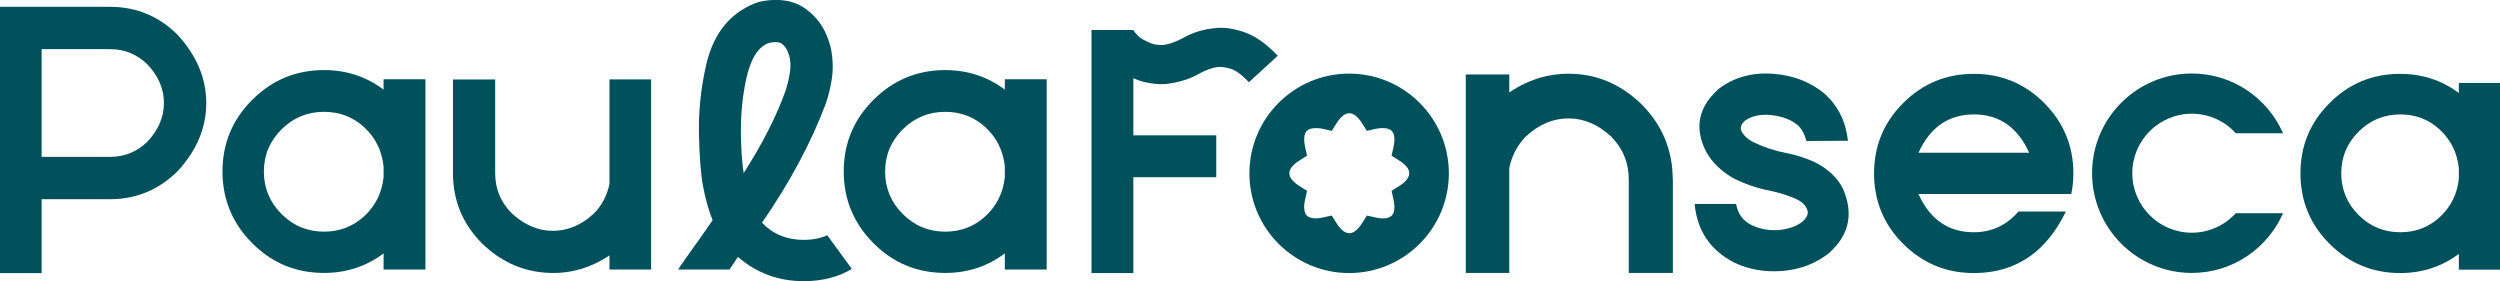
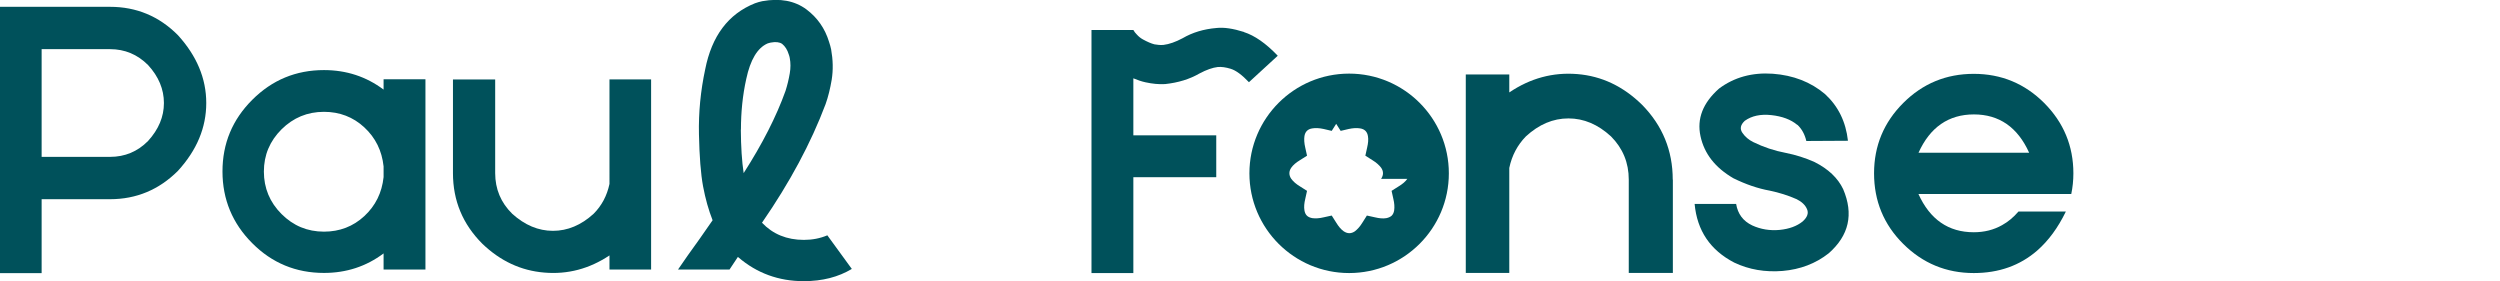
<svg xmlns="http://www.w3.org/2000/svg" id="Capa_2" viewBox="0 0 212.6 23.92">
  <defs>
    <style>      .cls-1 {        fill: #00515b;      }    </style>
  </defs>
  <g id="Capa_1-2" data-name="Capa_1">
    <path class="cls-1" d="M142.26,15.27v7.94h-3.75v-7.94c0-1.43-.5-2.65-1.51-3.67-1.11-1.02-2.31-1.53-3.62-1.53s-2.51.51-3.62,1.53c-.72.74-1.19,1.63-1.41,2.68v8.93h-3.7V6.33h3.7v1.53c1.79-1.21,3.72-1.73,5.79-1.56,2.07.17,3.9,1.04,5.5,2.61,1.74,1.77,2.61,3.89,2.61,6.37Z" />
    <path class="cls-1" d="M152.84,10.62c-.55-.46-1.29-.73-2.2-.83-.92-.1-1.67.06-2.26.48-.37.34-.44.68-.21,1.02.23.34.54.6.92.79.88.43,1.8.74,2.76.92.86.17,1.68.43,2.46.78,1.17.59,1.98,1.36,2.43,2.3.91,2.13.5,3.95-1.24,5.47-1.11.87-2.41,1.36-3.9,1.49-1.49.12-2.86-.11-4.12-.71-2.03-1.05-3.16-2.71-3.37-4.99h3.53c.14.85.59,1.46,1.37,1.83.72.33,1.5.46,2.34.38.8-.08,1.46-.32,1.95-.72.39-.35.52-.7.37-1.04-.14-.34-.44-.63-.88-.85-.72-.32-1.49-.56-2.3-.73-1-.18-2.02-.53-3.08-1.05-1.55-.9-2.48-2.09-2.8-3.58-.32-1.48.2-2.83,1.58-4.05,1.29-.96,2.81-1.38,4.56-1.26,1.75.13,3.23.7,4.45,1.73,1.12,1.03,1.77,2.35,1.95,3.97l-3.54.02c-.13-.56-.38-1.02-.76-1.38Z" />
    <path class="cls-1" d="M163.14,16.49c.98,2.17,2.55,3.26,4.71,3.26.89,0,1.69-.2,2.4-.6.51-.28.98-.67,1.4-1.16h4.03c-.67,1.38-1.48,2.48-2.44,3.32-1.46,1.27-3.26,1.91-5.39,1.91-2.34,0-4.34-.83-6-2.48s-2.48-3.66-2.48-6,.83-4.33,2.48-5.98c1.66-1.66,3.66-2.48,6-2.48s4.34.83,5.99,2.48c1.65,1.66,2.48,3.65,2.48,5.98,0,.61-.06,1.19-.18,1.76h-13.01ZM172.56,12.99c-.98-2.17-2.55-3.26-4.7-3.26s-3.73,1.09-4.71,3.26h9.41Z" />
-     <path class="cls-1" d="M212.6,7.03v15.9h-3.5v-1.34c-1.46,1.09-3.12,1.63-4.99,1.63-2.34,0-4.34-.83-6-2.48-1.66-1.66-2.48-3.66-2.48-6s.83-4.33,2.48-5.98c1.66-1.66,3.66-2.48,6-2.48,1.86,0,3.53.54,4.99,1.63v-.86h3.5ZM209.1,14.3c-.14-1.31-.68-2.4-1.61-3.27-.94-.87-2.06-1.3-3.37-1.3-1.38,0-2.57.49-3.55,1.47-.98.98-1.47,2.16-1.47,3.53s.49,2.57,1.47,3.55c.98.98,2.16,1.47,3.55,1.47,1.31,0,2.43-.43,3.37-1.3.94-.87,1.48-1.96,1.61-3.27v-.88Z" />
-     <path class="cls-1" d="M114.73,6.26c-4.68,0-8.48,3.8-8.48,8.48s3.8,8.48,8.48,8.48,8.48-3.8,8.48-8.48-3.8-8.48-8.48-8.48ZM119.68,15.21c-.16.23-.41.44-.74.64l-.6.38.15.68c.09.37.11.7.07.98-.03.19-.1.34-.21.45-.11.1-.26.17-.45.21-.28.05-.61.02-.98-.07l-.68-.15-.38.6c-.2.33-.42.57-.64.74-.16.11-.32.16-.47.16-.16,0-.31-.05-.48-.16-.23-.16-.44-.41-.64-.74l-.38-.6-.68.15c-.37.09-.7.11-.98.07-.19-.04-.34-.1-.45-.21-.11-.11-.18-.26-.21-.45-.05-.28-.02-.61.07-.98l.15-.68-.6-.38c-.33-.2-.57-.41-.74-.64-.11-.16-.16-.32-.16-.48s.05-.31.16-.47c.16-.23.41-.44.74-.64l.6-.38-.15-.68c-.09-.38-.11-.71-.07-.98.03-.19.1-.34.21-.45.11-.11.26-.18.45-.21.28-.05.61-.03.98.05l.68.16.38-.6c.2-.33.41-.57.64-.74.16-.11.32-.16.48-.16.15,0,.3.05.47.16.23.16.44.41.64.74l.38.6.68-.16c.37-.08.7-.1.98-.05.19.03.34.1.45.21.11.11.18.26.21.45.05.27.02.6-.07.98l-.15.68.6.38c.33.2.57.42.74.64.11.16.16.31.16.47s-.05.31-.16.48Z" />
-     <path class="cls-1" d="M190.13,18.13c-.93,1.02-2.26,1.66-3.74,1.66-2.79,0-5.06-2.27-5.06-5.06s2.27-5.06,5.06-5.06c1.48,0,2.82.64,3.74,1.66h4.02c-1.31-2.99-4.29-5.08-7.76-5.08-4.68,0-8.48,3.8-8.48,8.48s3.8,8.48,8.48,8.48c3.47,0,6.45-2.09,7.76-5.08h-4.02Z" />
+     <path class="cls-1" d="M114.73,6.26c-4.68,0-8.48,3.8-8.48,8.48s3.8,8.48,8.48,8.48,8.48-3.8,8.48-8.48-3.8-8.48-8.48-8.48ZM119.68,15.21c-.16.23-.41.44-.74.64l-.6.38.15.68c.09.37.11.7.07.98-.03.19-.1.34-.21.45-.11.1-.26.17-.45.21-.28.05-.61.02-.98-.07l-.68-.15-.38.6c-.2.33-.42.57-.64.74-.16.11-.32.16-.47.16-.16,0-.31-.05-.48-.16-.23-.16-.44-.41-.64-.74l-.38-.6-.68.15c-.37.09-.7.11-.98.07-.19-.04-.34-.1-.45-.21-.11-.11-.18-.26-.21-.45-.05-.28-.02-.61.07-.98l.15-.68-.6-.38c-.33-.2-.57-.41-.74-.64-.11-.16-.16-.32-.16-.48s.05-.31.16-.47c.16-.23.41-.44.74-.64l.6-.38-.15-.68c-.09-.38-.11-.71-.07-.98.03-.19.1-.34.21-.45.11-.11.26-.18.45-.21.28-.05.61-.03.98.05l.68.16.38-.6l.38.6.68-.16c.37-.08.7-.1.98-.05.19.03.34.1.45.21.11.11.18.26.21.45.05.27.02.6-.07.98l-.15.68.6.38c.33.2.57.42.74.64.11.16.16.31.16.47s-.05.31-.16.48Z" />
    <path class="cls-1" d="M105.79,2.72c-.92-.29-1.7-.41-2.33-.34-1.09.09-2.05.38-2.89.87-.6.32-1.14.51-1.63.57-.25.02-.51,0-.77-.05-.27-.07-.6-.21-.98-.42-.2-.11-.37-.25-.52-.42-.11-.11-.21-.23-.29-.38h0s-3.56,0-3.56,0v20.67h3.56v-8.15h7.05v-3.56h-7.05v-4.85c.36.15.71.27,1.04.34.59.13,1.14.18,1.66.15,1.12-.12,2.09-.42,2.92-.9.6-.32,1.12-.5,1.55-.55.32-.03.69.02,1.11.15.45.14.96.52,1.55,1.14l2.45-2.25c-1.01-1.06-1.97-1.72-2.87-2.01Z" />
    <path class="cls-1" d="M9.36.58c2.24,0,4.17.8,5.77,2.41,1.6,1.76,2.41,3.68,2.41,5.77s-.8,4.01-2.41,5.77c-1.6,1.6-3.53,2.41-5.77,2.41H3.54v6.29H0V.58h9.36ZM3.54,4.17v9.17h5.82c1.26,0,2.34-.45,3.23-1.35.9-.99,1.35-2.06,1.35-3.23s-.45-2.25-1.35-3.23c-.9-.9-1.98-1.35-3.23-1.35H3.54Z" />
    <path class="cls-1" d="M36.18,6.75v16.17h-3.56v-1.37c-1.48,1.11-3.17,1.66-5.07,1.66-2.38,0-4.42-.84-6.1-2.53-1.68-1.68-2.53-3.72-2.53-6.1s.84-4.4,2.53-6.09,3.72-2.53,6.1-2.53c1.9,0,3.59.55,5.07,1.66v-.88h3.56ZM32.62,14.15c-.14-1.33-.69-2.44-1.64-3.32-.95-.88-2.1-1.32-3.43-1.32-1.41,0-2.61.5-3.61,1.49-1,1-1.5,2.19-1.5,3.59s.5,2.61,1.5,3.61c1,1,2.2,1.5,3.61,1.5,1.33,0,2.48-.44,3.43-1.32.95-.88,1.5-1.99,1.64-3.32v-.89Z" />
    <path class="cls-1" d="M38.52,14.72v-7.96h3.59v7.96c0,1.35.48,2.51,1.45,3.46,1.06.96,2.22,1.45,3.46,1.45s2.4-.48,3.46-1.45c.69-.69,1.14-1.54,1.35-2.54V6.75h3.54v16.17h-3.54v-1.2c-1.71,1.14-3.56,1.63-5.54,1.46-1.98-.16-3.74-.98-5.27-2.45-1.67-1.67-2.5-3.67-2.5-6.01Z" />
-     <path class="cls-1" d="M89.01,6.75v16.17h-3.56v-1.37c-1.48,1.11-3.17,1.66-5.07,1.66-2.38,0-4.42-.84-6.1-2.53-1.68-1.68-2.53-3.72-2.53-6.1s.84-4.4,2.53-6.09c1.68-1.68,3.72-2.53,6.1-2.53,1.9,0,3.59.55,5.07,1.66v-.88h3.56ZM85.45,14.15c-.14-1.33-.69-2.44-1.64-3.32-.95-.88-2.1-1.32-3.43-1.32-1.41,0-2.61.5-3.61,1.49-1,1-1.5,2.19-1.5,3.59s.5,2.61,1.5,3.61c1,1,2.2,1.5,3.61,1.5,1.33,0,2.48-.44,3.43-1.32.95-.88,1.5-1.99,1.64-3.32v-.89Z" />
    <path class="cls-1" d="M70.36,20.01c-.61.26-1.28.39-2,.39-1.45,0-2.64-.49-3.56-1.46,2.37-3.43,4.17-6.79,5.41-10.09.22-.62.39-1.31.52-2.08.13-.82.11-1.68-.05-2.57-.04-.2-.1-.41-.18-.65-.35-1.14-.99-2.05-1.92-2.75-1-.74-2.25-.97-3.75-.7-.2.04-.41.1-.63.18-2.27.91-3.67,2.78-4.23,5.62-.39,1.82-.57,3.66-.53,5.53.04,1.86.15,3.34.35,4.42.2,1.06.47,2.02.81,2.88-.77,1.12-1.47,2.11-2.11,2.99-.18.27-.47.67-.83,1.2h4.38c.23-.34.49-.74.71-1.07.01.01.03.02.04.03,1.57,1.35,3.43,2.03,5.56,2.03,1.59,0,2.94-.35,4.09-1.04l-2.09-2.87ZM63.01,11.02c0-1.47.14-2.9.45-4.3.35-1.64.95-2.64,1.8-3.02.09-.03.18-.06.29-.08.42-.08.74-.04.96.11.26.21.45.51.57.91.03.08.06.17.08.29.08.42.08.86,0,1.32-.09.52-.21,1.01-.36,1.48-.78,2.18-1.97,4.51-3.56,6.99-.15-1-.23-2.23-.24-3.7Z" />
  </g>
</svg>